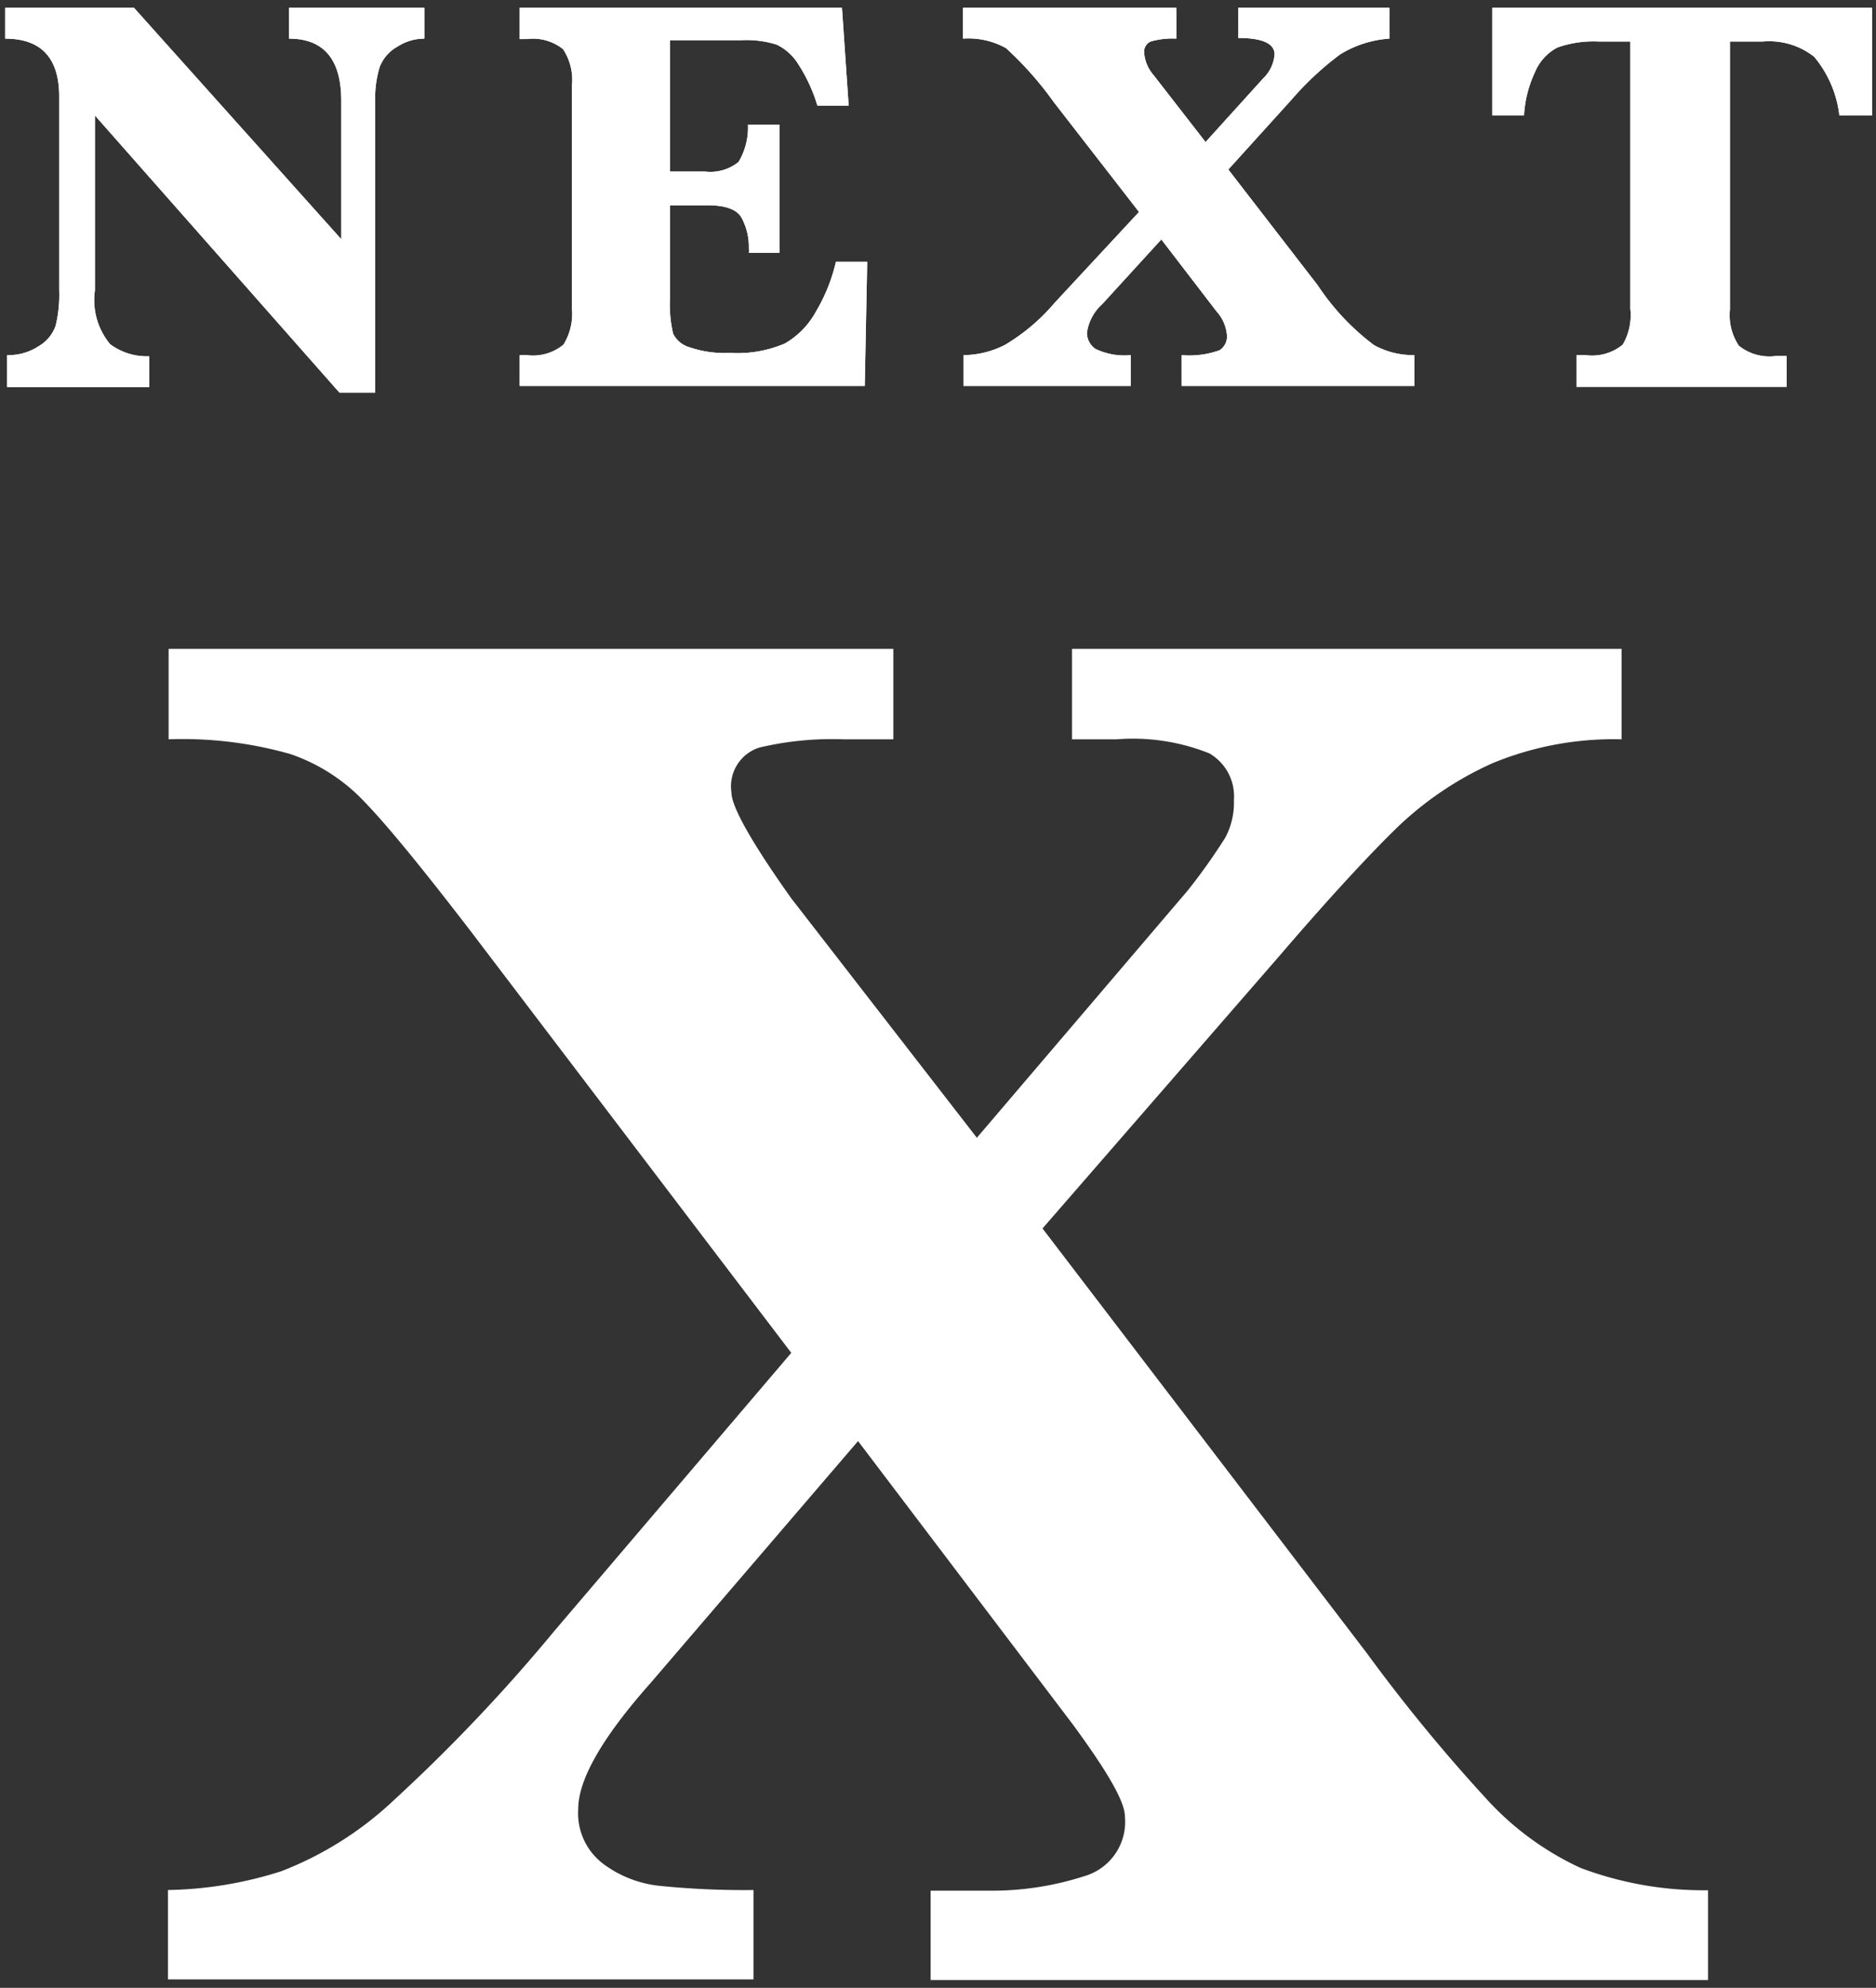
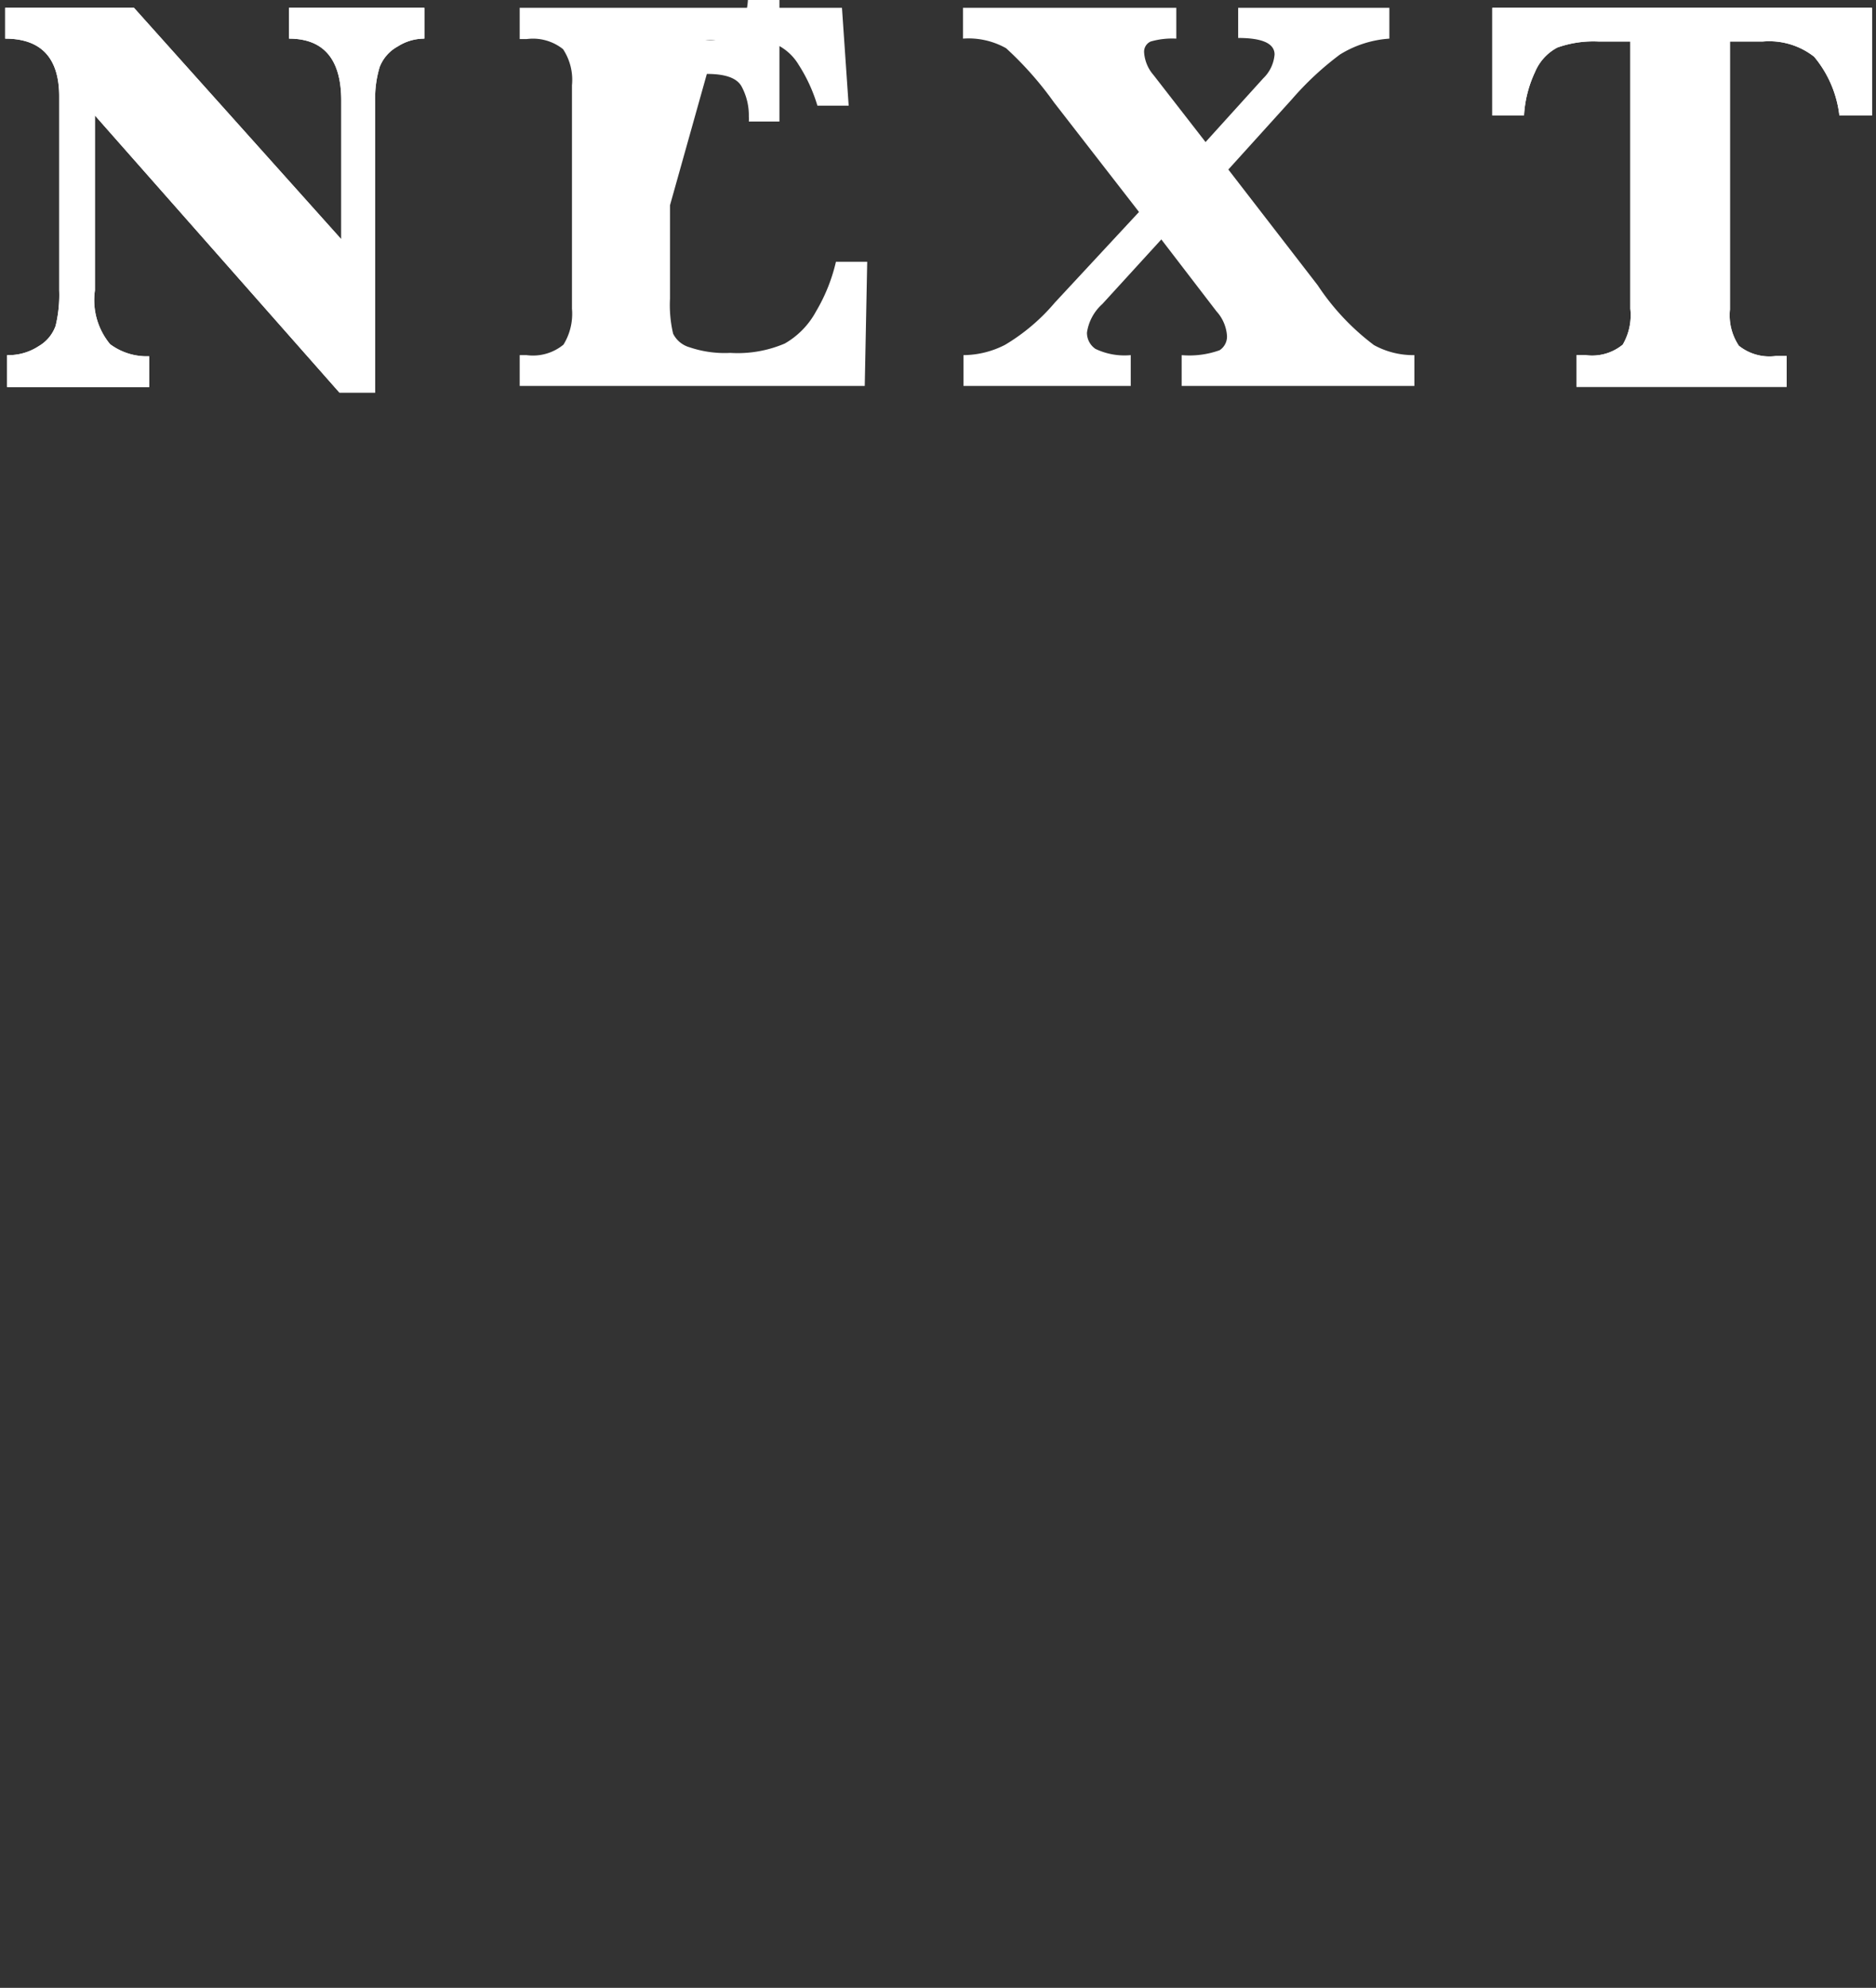
<svg xmlns="http://www.w3.org/2000/svg" viewBox="0 0 84 89" width="84" height="89">
  <rect x="0" y="0" width="84" height="89" fill="#333333" stroke="none" />
  <defs>
    <style>.cls-1{fill:none;}.cls-2{fill:#fff;}</style>
  </defs>
  <g id="Layer_2" data-name="Layer 2">
    <g id="Layer_1-2" data-name="Layer 1">
-       <rect class="cls-1" width="84" height="89" />
-       <path class="cls-2" d="M76.48,88.65H41.67v-4h2.77A13.46,13.46,0,0,0,48.55,84a2.53,2.53,0,0,0,1.82-2.66c0-.68-.77-2-2.33-4.13L38.42,64.52,29.14,75.34Q25.89,79,25.89,81A2.84,2.84,0,0,0,27,83.44a5.11,5.11,0,0,0,2.61,1,37.44,37.44,0,0,0,4.13.18v4H7.52v-4a17.56,17.56,0,0,0,5.07-.84,15.44,15.44,0,0,0,5-3.14A76.58,76.58,0,0,0,24.84,73L35.43,60.57,21.06,41.67q-3.25-4.23-4.71-5.74A8.2,8.2,0,0,0,13,33.76a17.63,17.63,0,0,0-5.45-.66V29.05H40V33.1H37.76a14.12,14.12,0,0,0-3.76.37,1.82,1.82,0,0,0-1.25,2c0,.64.89,2.23,2.68,4.75l8.31,10.72,9.45-11.08a27.34,27.34,0,0,0,1.67-2.35,3.33,3.33,0,0,0,.39-1.69,2.22,2.22,0,0,0-1.1-2.09A9.22,9.22,0,0,0,50,33.1H48V29.05H72.61V33.1a14.2,14.2,0,0,0-5.78,1.07A15,15,0,0,0,62.61,37c-1.21,1.17-3,3.09-5.29,5.76L46.68,55,61.19,74a75.62,75.62,0,0,0,5.34,6.51,13.16,13.16,0,0,0,4.24,3.12,15.63,15.63,0,0,0,5.71,1Z" />
      <path class="cls-2" d="M4.25,5.17V13a3.09,3.09,0,0,0,.68,2.41,2.75,2.75,0,0,0,1.75.54v1.38H.32V15.9a2.46,2.46,0,0,0,1.41-.4,1.72,1.72,0,0,0,.76-.91A5.86,5.86,0,0,0,2.65,13V4.32c0-1.72-.8-2.59-2.42-2.59V.35H6l9.28,10.36V4.51c0-1.85-.78-2.78-2.34-2.78V.35H19V1.73a2.2,2.2,0,0,0-1.19.35A1.78,1.78,0,0,0,17,3a4.85,4.85,0,0,0-.2,1.58v13h-1.6Z" />
-       <path class="cls-2" d="M30,9.19v4.18a5.61,5.61,0,0,0,.14,1.57,1.18,1.18,0,0,0,.74.61,4.9,4.9,0,0,0,1.82.25,5.37,5.37,0,0,0,2.44-.42,3.66,3.66,0,0,0,1.4-1.44,7.77,7.77,0,0,0,.89-2.22h1.4l-.11,5.56H23.27V15.9h.31a2.15,2.15,0,0,0,1.65-.47,2.62,2.62,0,0,0,.38-1.61v-10a2.49,2.49,0,0,0-.4-1.62,2.16,2.16,0,0,0-1.63-.45h-.31V.35H37.7L38,4.73h-1.4a7.15,7.15,0,0,0-.84-1.83A2.32,2.32,0,0,0,34.78,2a4.49,4.49,0,0,0-1.58-.2H30V7.68h1.57a2,2,0,0,0,1.5-.43,3,3,0,0,0,.42-1.67h1.41v5.74H33.53a2.2,2.2,0,0,0,0-.23,2.72,2.72,0,0,0-.31-1.31c-.2-.4-.72-.59-1.57-.59Z" />
-       <path class="cls-2" d="M52,10.72l-2.64,2.89a2.13,2.13,0,0,0-.69,1.28.87.87,0,0,0,.38.73,3,3,0,0,0,1.58.28v1.38H43.14V15.9A4.13,4.13,0,0,0,45,15.44a8.83,8.83,0,0,0,2.23-1.89L51,9.49,47.19,4.58a15.32,15.32,0,0,0-2.14-2.42,3.42,3.42,0,0,0-1.93-.43V.35h9.55V1.73a3.47,3.47,0,0,0-1.15.13.5.5,0,0,0-.29.5,1.72,1.72,0,0,0,.42,1l2.33,3,2.58-2.85a1.67,1.67,0,0,0,.51-1.07c0-.49-.54-.74-1.63-.74V.35h6.77V1.73A4.81,4.81,0,0,0,60,2.44a13.57,13.57,0,0,0-2.15,2L55,7.59l4,5.18a10.8,10.8,0,0,0,2.52,2.68,3.65,3.65,0,0,0,1.81.45v1.38H52.91V15.9a4,4,0,0,0,1.7-.22.73.73,0,0,0,.33-.64,1.81,1.81,0,0,0-.47-1.1Z" />
+       <path class="cls-2" d="M30,9.19v4.18a5.61,5.61,0,0,0,.14,1.57,1.18,1.18,0,0,0,.74.61,4.9,4.9,0,0,0,1.82.25,5.37,5.37,0,0,0,2.44-.42,3.66,3.66,0,0,0,1.4-1.44,7.77,7.77,0,0,0,.89-2.22h1.4l-.11,5.56H23.27V15.9h.31a2.15,2.15,0,0,0,1.65-.47,2.62,2.62,0,0,0,.38-1.61v-10a2.49,2.49,0,0,0-.4-1.62,2.16,2.16,0,0,0-1.63-.45h-.31V.35H37.7L38,4.73h-1.4a7.15,7.15,0,0,0-.84-1.83A2.32,2.32,0,0,0,34.78,2a4.49,4.49,0,0,0-1.58-.2H30h1.57a2,2,0,0,0,1.5-.43,3,3,0,0,0,.42-1.67h1.41v5.74H33.53a2.2,2.2,0,0,0,0-.23,2.72,2.72,0,0,0-.31-1.31c-.2-.4-.72-.59-1.57-.59Z" />
      <path class="cls-2" d="M73,1.86H71.6a4.82,4.82,0,0,0-1.87.27,2.2,2.2,0,0,0-1,1.1,5.26,5.26,0,0,0-.49,1.94H66.82V.35h17V5.17H82.36a5,5,0,0,0-1.13-2.63,3.26,3.26,0,0,0-2.31-.68H77.46v12a2.46,2.46,0,0,0,.4,1.62,2.19,2.19,0,0,0,1.65.46H80v1.38H70.59V15.9H71a2.16,2.16,0,0,0,1.66-.47A2.62,2.62,0,0,0,73,13.82Z" />
      <path class="cls-2" d="M4.25,5.17V13a3.09,3.09,0,0,0,.68,2.41,2.75,2.75,0,0,0,1.75.54v1.38H.32V15.9a2.46,2.46,0,0,0,1.41-.4,1.72,1.72,0,0,0,.76-.91A5.86,5.86,0,0,0,2.65,13V4.32c0-1.72-.8-2.59-2.42-2.59V.35H6l9.28,10.36V4.51c0-1.85-.78-2.78-2.34-2.78V.35H19V1.73a2.2,2.2,0,0,0-1.19.35A1.78,1.78,0,0,0,17,3a4.85,4.85,0,0,0-.2,1.58v13h-1.6Z" />
-       <path class="cls-2" d="M30,9.19v4.18a5.61,5.61,0,0,0,.14,1.57,1.18,1.18,0,0,0,.74.61,4.9,4.9,0,0,0,1.82.25,5.37,5.37,0,0,0,2.44-.42,3.66,3.66,0,0,0,1.4-1.44,7.77,7.77,0,0,0,.89-2.22h1.4l-.11,5.56H23.27V15.9h.31a2.15,2.15,0,0,0,1.65-.47,2.62,2.62,0,0,0,.38-1.61v-10a2.49,2.49,0,0,0-.4-1.62,2.16,2.16,0,0,0-1.63-.45h-.31V.35H37.7L38,4.73h-1.4a7.15,7.15,0,0,0-.84-1.83A2.32,2.32,0,0,0,34.78,2a4.49,4.49,0,0,0-1.58-.2H30V7.68h1.57a2,2,0,0,0,1.5-.43,3,3,0,0,0,.42-1.67h1.41v5.74H33.53a2.2,2.2,0,0,0,0-.23,2.72,2.72,0,0,0-.31-1.31c-.2-.4-.72-.59-1.57-.59Z" />
      <path class="cls-2" d="M52,10.72l-2.64,2.89a2.13,2.13,0,0,0-.69,1.28.87.87,0,0,0,.38.73,3,3,0,0,0,1.58.28v1.38H43.14V15.9A4.13,4.13,0,0,0,45,15.44a8.83,8.83,0,0,0,2.23-1.89L51,9.49,47.19,4.58a15.32,15.32,0,0,0-2.14-2.42,3.42,3.42,0,0,0-1.93-.43V.35h9.55V1.73a3.47,3.47,0,0,0-1.15.13.5.5,0,0,0-.29.5,1.72,1.72,0,0,0,.42,1l2.33,3,2.58-2.85a1.67,1.67,0,0,0,.51-1.07c0-.49-.54-.74-1.63-.74V.35h6.77V1.73A4.81,4.81,0,0,0,60,2.44a13.57,13.57,0,0,0-2.15,2L55,7.59l4,5.18a10.8,10.8,0,0,0,2.52,2.68,3.65,3.65,0,0,0,1.81.45v1.38H52.91V15.9a4,4,0,0,0,1.7-.22.73.73,0,0,0,.33-.64,1.81,1.81,0,0,0-.47-1.1Z" />
      <path class="cls-2" d="M73,1.86H71.6a4.82,4.82,0,0,0-1.87.27,2.2,2.2,0,0,0-1,1.1,5.26,5.26,0,0,0-.49,1.94H66.82V.35h17V5.17H82.36a5,5,0,0,0-1.13-2.63,3.26,3.26,0,0,0-2.31-.68H77.46v12a2.46,2.46,0,0,0,.4,1.62,2.19,2.19,0,0,0,1.65.46H80v1.38H70.59V15.9H71a2.16,2.16,0,0,0,1.66-.47A2.62,2.62,0,0,0,73,13.82Z" />
    </g>
  </g>
</svg>